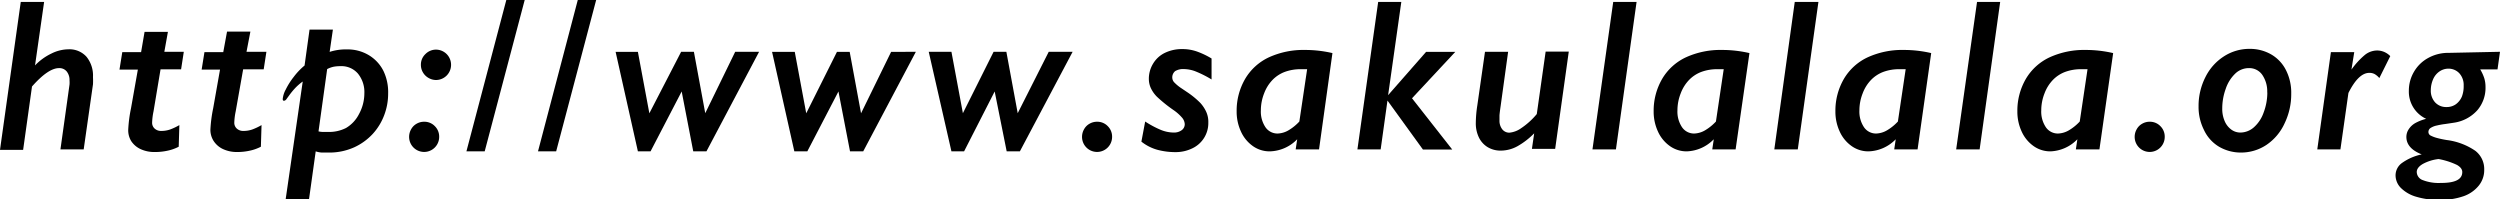
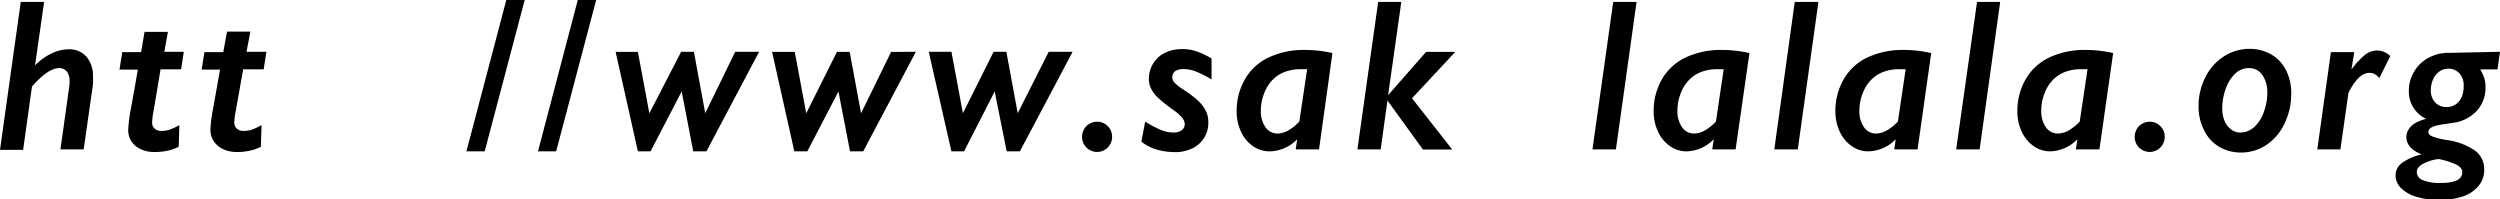
<svg xmlns="http://www.w3.org/2000/svg" viewBox="0 0 231.23 18.42">
  <title>url</title>
  <g>
    <g>
      <path d="M7.74,13.82H5.59l.84-6a2.44,2.44,0,0,0,0-.38,1.26,1.26,0,0,0-.26-.83.87.87,0,0,0-.71-.31q-1,0-2.5,1.7l-.82,5.86H0L1.92.18H4.08L3.24,6.05h0A5.23,5.23,0,0,1,4.78,4.94a3.6,3.6,0,0,1,1.57-.38A2.11,2.11,0,0,1,8,5.25a2.76,2.76,0,0,1,.6,1.88,6.22,6.22,0,0,1,0,.67Z" />
      <path d="M17,4.79l-.25,1.62h-1.9L14.2,10.3a5.91,5.91,0,0,0-.13,1.05.72.72,0,0,0,.23.54.87.87,0,0,0,.63.22,2.44,2.44,0,0,0,.82-.14,5.33,5.33,0,0,0,.84-.4l-.06,2a4,4,0,0,1-1,.36,5.33,5.33,0,0,1-1.21.13A3,3,0,0,1,13,13.79a2.08,2.08,0,0,1-.87-.75A1.91,1.91,0,0,1,11.86,12a12.73,12.73,0,0,1,.26-2l.63-3.56h-1.7l.26-1.62h1.74l.32-1.87h2.16L15.2,4.79Z" />
      <path d="M24.64,4.79l-.25,1.62h-1.9L21.8,10.3a5.91,5.91,0,0,0-.13,1.05.72.72,0,0,0,.23.54.87.87,0,0,0,.63.22,2.44,2.44,0,0,0,.82-.14,5.33,5.33,0,0,0,.84-.4l-.06,2a4,4,0,0,1-1,.36,5.33,5.33,0,0,1-1.21.13,3,3,0,0,1-1.29-.27,2.08,2.08,0,0,1-.87-.75A1.91,1.91,0,0,1,19.46,12a12.73,12.73,0,0,1,.26-2l.63-3.56h-1.7l.26-1.62h1.74L21,2.92h2.16L22.8,4.79Z" />
-       <path d="M35.9,8.64a5.56,5.56,0,0,1-.36,2,5.34,5.34,0,0,1-1.06,1.74,5.39,5.39,0,0,1-1.73,1.25,5.6,5.6,0,0,1-2.38.48l-.61,0A2.24,2.24,0,0,1,29.2,14l-.62,4.44H26.42L28,7.54a4.82,4.82,0,0,0-.73.64,6.71,6.71,0,0,0-.47.57l-.3.41a.32.32,0,0,1-.23.16c-.08,0-.12-.05-.12-.16a2.27,2.27,0,0,1,.28-.88,6.52,6.52,0,0,1,.74-1.17,6.18,6.18,0,0,1,1-1.05l.46-3.32h2.16l-.3,2.06a4.83,4.83,0,0,1,1.6-.23,3.79,3.79,0,0,1,2,.52,3.56,3.56,0,0,1,1.37,1.46A4.5,4.5,0,0,1,35.9,8.64Zm-2.2,0a2.7,2.7,0,0,0-.6-1.84,2,2,0,0,0-1.6-.68,3.29,3.29,0,0,0-.63.05,2.36,2.36,0,0,0-.61.22l-.8,5.76a1.62,1.62,0,0,0,.33.05l.49,0A3.45,3.45,0,0,0,32,11.84a3.13,3.13,0,0,0,1.21-1.3A4,4,0,0,0,33.7,8.68Z" />
-       <path d="M40.62,12.66a1.39,1.39,0,0,1-2.08,1.21,1.39,1.39,0,0,1-.7-1.21,1.41,1.41,0,0,1,.19-.71,1.3,1.3,0,0,1,.51-.51,1.37,1.37,0,0,1,.68-.18,1.34,1.34,0,0,1,1,.41A1.35,1.35,0,0,1,40.62,12.66ZM41.72,6a1.4,1.4,0,0,1-1.38,1.4,1.4,1.4,0,0,1-.7-.19,1.38,1.38,0,0,1-.52-.51,1.36,1.36,0,0,1-.19-.7,1.33,1.33,0,0,1,.42-1,1.37,1.37,0,0,1,1-.41A1.4,1.4,0,0,1,41.72,6Z" />
      <path d="M48.53,0l-3.7,14H43.14L46.83,0Z" />
      <path d="M55.14,0l-3.7,14H49.76L53.44,0Z" />
-       <path d="M70.21,4.79,65.34,14H64.12L63.05,8.46h0L60.17,14H59l-2.06-9.2H59l1.06,5.68h0L63,4.79h1.18l1.05,5.68h0L68,4.79Z" />
+       <path d="M70.21,4.79,65.34,14H64.12L63.05,8.46h0L60.17,14H59l-2.06-9.2H59l1.06,5.68h0L63,4.79h1.18l1.05,5.68h0L68,4.79" />
      <path d="M84.71,4.79,79.84,14H78.62L77.55,8.46h0L74.67,14h-1.2l-2.06-9.2h2.1l1.06,5.68h0l2.84-5.68h1.18l1.05,5.68h0l2.78-5.68Z" />
      <path d="M99.21,4.79,94.33,14H93.11L92,8.46h0L89.17,14H88L85.9,4.79H88l1.06,5.68h0l2.84-5.68h1.18l1.05,5.68h0L97,4.79Z" />
      <path d="M102.86,12.66a1.39,1.39,0,0,1-2.08,1.21,1.39,1.39,0,0,1-.7-1.21,1.41,1.41,0,0,1,.19-.71,1.3,1.3,0,0,1,.51-.51,1.37,1.37,0,0,1,.68-.18,1.34,1.34,0,0,1,1,.41A1.35,1.35,0,0,1,102.86,12.66Z" />
      <path d="M112.06,7.35a9.89,9.89,0,0,0-1.54-.77,3.11,3.11,0,0,0-1-.19,1.43,1.43,0,0,0-.83.19.75.75,0,0,0-.26.65.66.66,0,0,0,.21.42,3.74,3.74,0,0,0,.64.52l.52.35a7.84,7.84,0,0,1,1.22,1,3.24,3.24,0,0,1,.54.81,2.25,2.25,0,0,1,.2,1,2.58,2.58,0,0,1-1.48,2.39,3.5,3.5,0,0,1-1.58.35,6.41,6.41,0,0,1-1.63-.21,4.16,4.16,0,0,1-1.5-.76l.35-1.86a8.88,8.88,0,0,0,1.39.75,3.24,3.24,0,0,0,1.24.27,1.2,1.2,0,0,0,.75-.22.68.68,0,0,0,.28-.56,1,1,0,0,0-.26-.61,4.06,4.06,0,0,0-.78-.69A13,13,0,0,1,107,8.94a2.84,2.84,0,0,1-.55-.78,2,2,0,0,1-.19-.84,2.68,2.68,0,0,1,.39-1.43,2.57,2.57,0,0,1,1.09-1,3.6,3.6,0,0,1,1.61-.35,4,4,0,0,1,1.4.24,7.44,7.44,0,0,1,1.31.63Z" />
      <path d="M122,13.82h-2.16l.14-.94h0A3.64,3.64,0,0,1,117.43,14a2.66,2.66,0,0,1-1.55-.49,3.3,3.3,0,0,1-1.1-1.34,4.37,4.37,0,0,1-.4-1.88,5.84,5.84,0,0,1,.79-3,5,5,0,0,1,2.22-2,7.67,7.67,0,0,1,3.31-.67,11.18,11.18,0,0,1,2.54.29Zm-1.1-7.42-.57,0a4.24,4.24,0,0,0-1.47.24,3.09,3.09,0,0,0-1.15.74,3.6,3.6,0,0,0-.79,1.26,4.28,4.28,0,0,0-.3,1.57,2.59,2.59,0,0,0,.42,1.55,1.34,1.34,0,0,0,1.14.59,2.12,2.12,0,0,0,1-.3,4.44,4.44,0,0,0,1-.81Z" />
      <path d="M129.61.18,128.39,8.8l0,0,3.51-4h2.7l-4,4.29,3.72,4.74h-2.71L128.33,9.3l-.63,4.52h-2.15L127.47.18Z" />
-       <path d="M137.35,4.79h2.14l-.69,5q-.1.69-.11.9c0,.14,0,.29,0,.44a1.28,1.28,0,0,0,.25.82.82.82,0,0,0,.68.32,2.22,2.22,0,0,0,1.07-.41,6.78,6.78,0,0,0,1.45-1.31l.82-5.78h2.14l-1.26,9h-2.15l.21-1.44a6.94,6.94,0,0,1-1.54,1.19,3.21,3.21,0,0,1-1.53.41,2.3,2.3,0,0,1-1.25-.33,2.15,2.15,0,0,1-.8-.9,3,3,0,0,1-.28-1.33,11.2,11.2,0,0,1,.14-1.62Z" />
      <path d="M151.37.18l-1.91,13.64h-2.17L149.21.18Z" />
      <path d="M160.53,13.82h-2.16l.14-.94h0A3.64,3.64,0,0,1,156,14a2.66,2.66,0,0,1-1.55-.49,3.3,3.3,0,0,1-1.1-1.34,4.37,4.37,0,0,1-.4-1.88,5.84,5.84,0,0,1,.79-3,5,5,0,0,1,2.22-2,7.67,7.67,0,0,1,3.31-.67,11.18,11.18,0,0,1,2.54.29Zm-1.1-7.42-.57,0a4.24,4.24,0,0,0-1.47.24,3.09,3.09,0,0,0-1.15.74,3.6,3.6,0,0,0-.79,1.26,4.28,4.28,0,0,0-.3,1.57,2.59,2.59,0,0,0,.42,1.55,1.34,1.34,0,0,0,1.14.59,2.12,2.12,0,0,0,1-.3,4.44,4.44,0,0,0,1-.81Z" />
      <path d="M168.19.18l-1.91,13.64h-2.17L166,.18Z" />
      <path d="M177.36,13.82H175.2l.14-.94h0A3.64,3.64,0,0,1,172.81,14a2.66,2.66,0,0,1-1.55-.49,3.3,3.3,0,0,1-1.1-1.34,4.37,4.37,0,0,1-.4-1.88,5.84,5.84,0,0,1,.79-3,5,5,0,0,1,2.22-2,7.67,7.67,0,0,1,3.31-.67,11.18,11.18,0,0,1,2.54.29Zm-1.1-7.42-.57,0a4.24,4.24,0,0,0-1.47.24,3.09,3.09,0,0,0-1.15.74,3.6,3.6,0,0,0-.79,1.26,4.28,4.28,0,0,0-.3,1.57,2.59,2.59,0,0,0,.42,1.55,1.34,1.34,0,0,0,1.14.59,2.12,2.12,0,0,0,1-.3,4.44,4.44,0,0,0,1-.81Z" />
      <path d="M185,.18,183.1,13.82h-2.17L182.86.18Z" />
      <path d="M194.18,13.82H192l.14-.94h0A3.64,3.64,0,0,1,189.64,14a2.66,2.66,0,0,1-1.55-.49,3.3,3.3,0,0,1-1.1-1.34,4.37,4.37,0,0,1-.4-1.88,5.84,5.84,0,0,1,.79-3,5,5,0,0,1,2.22-2,7.67,7.67,0,0,1,3.31-.67,11.18,11.18,0,0,1,2.54.29Zm-1.1-7.42-.57,0a4.24,4.24,0,0,0-1.47.24,3.09,3.09,0,0,0-1.15.74,3.6,3.6,0,0,0-.79,1.26,4.28,4.28,0,0,0-.3,1.57,2.59,2.59,0,0,0,.42,1.55,1.34,1.34,0,0,0,1.14.59,2.12,2.12,0,0,0,1-.3,4.44,4.44,0,0,0,1-.81Z" />
      <path d="M200.22,12.66a1.39,1.39,0,0,1-2.08,1.21,1.39,1.39,0,0,1-.7-1.21,1.41,1.41,0,0,1,.19-.71,1.3,1.3,0,0,1,.51-.51,1.37,1.37,0,0,1,.68-.18,1.34,1.34,0,0,1,1,.41A1.35,1.35,0,0,1,200.22,12.66Z" />
      <path d="M211.92,8.66a6.18,6.18,0,0,1-.61,2.74,4.79,4.79,0,0,1-1.68,2,4.23,4.23,0,0,1-2.37.71,4,4,0,0,1-2-.53A3.54,3.54,0,0,1,203.84,12a4.7,4.7,0,0,1-.49-2.16,5.86,5.86,0,0,1,.63-2.7,4.8,4.8,0,0,1,1.72-1.93,4.32,4.32,0,0,1,2.36-.69,3.93,3.93,0,0,1,2,.51,3.48,3.48,0,0,1,1.37,1.45A4.59,4.59,0,0,1,211.92,8.66Zm-2.22-.11a2.7,2.7,0,0,0-.46-1.63A1.46,1.46,0,0,0,208,6.3a1.81,1.81,0,0,0-1.26.51,3.47,3.47,0,0,0-.88,1.41,5.33,5.33,0,0,0-.32,1.82,2.82,2.82,0,0,0,.22,1.15,1.87,1.87,0,0,0,.61.79,1.41,1.41,0,0,0,.84.28,1.9,1.9,0,0,0,1.26-.49,3.22,3.22,0,0,0,.89-1.34A5.26,5.26,0,0,0,209.71,8.55Z" />
      <path d="M220.07,7.22a1.71,1.71,0,0,0-.42-.36,1,1,0,0,0-.51-.12q-1,0-1.93,1.86l-.74,5.22h-2.14l1.26-9h2.16l-.26,1.62a7,7,0,0,1,1.23-1.35,1.82,1.82,0,0,1,1.14-.42,1.68,1.68,0,0,1,.65.13,1.76,1.76,0,0,1,.57.39Z" />
      <path d="M231.23,4.79,231,6.42H229.4a3.93,3.93,0,0,1,.38.83,2.79,2.79,0,0,1,.11.79,3.18,3.18,0,0,1-.76,2.16,3.6,3.6,0,0,1-2.1,1.14l-.87.13a6.87,6.87,0,0,0-.78.14,1.68,1.68,0,0,0-.56.22.44.44,0,0,0-.21.39.37.37,0,0,0,.23.33,2.85,2.85,0,0,0,.6.22q.37.1.85.18a6,6,0,0,1,2.66,1,2.13,2.13,0,0,1,.82,1.75,2.27,2.27,0,0,1-.49,1.45,3.12,3.12,0,0,1-1.43,1,6.49,6.49,0,0,1-2.2.34,7.25,7.25,0,0,1-2.16-.29,3.3,3.3,0,0,1-1.42-.81,1.66,1.66,0,0,1-.5-1.18,1.41,1.41,0,0,1,.6-1.14,4.89,4.89,0,0,1,1.82-.79v0q-1.42-.56-1.42-1.62a1.28,1.28,0,0,1,.22-.71,1.74,1.74,0,0,1,.61-.57,4.28,4.28,0,0,1,1-.39,2.77,2.77,0,0,1-1.6-2.6,3.42,3.42,0,0,1,.48-1.76,3.38,3.38,0,0,1,1.33-1.28,3.8,3.8,0,0,1,1.86-.46Zm-3.49,11.12c0-.25-.16-.46-.48-.65a6.68,6.68,0,0,0-1.71-.55,4,4,0,0,0-1.47.46q-.55.33-.55.74a.82.82,0,0,0,.56.75,4.07,4.07,0,0,0,1.67.26Q227.74,16.93,227.74,15.92Zm.13-8a1.6,1.6,0,0,0-.4-1.13,1.36,1.36,0,0,0-1-.43,1.46,1.46,0,0,0-.84.26,1.67,1.67,0,0,0-.59.73,2.55,2.55,0,0,0-.21,1,1.6,1.6,0,0,0,.4,1.13,1.38,1.38,0,0,0,1.06.43,1.44,1.44,0,0,0,.86-.26,1.7,1.7,0,0,0,.56-.72A2.67,2.67,0,0,0,227.87,7.94Z" />
    </g>
  </g>
</svg>